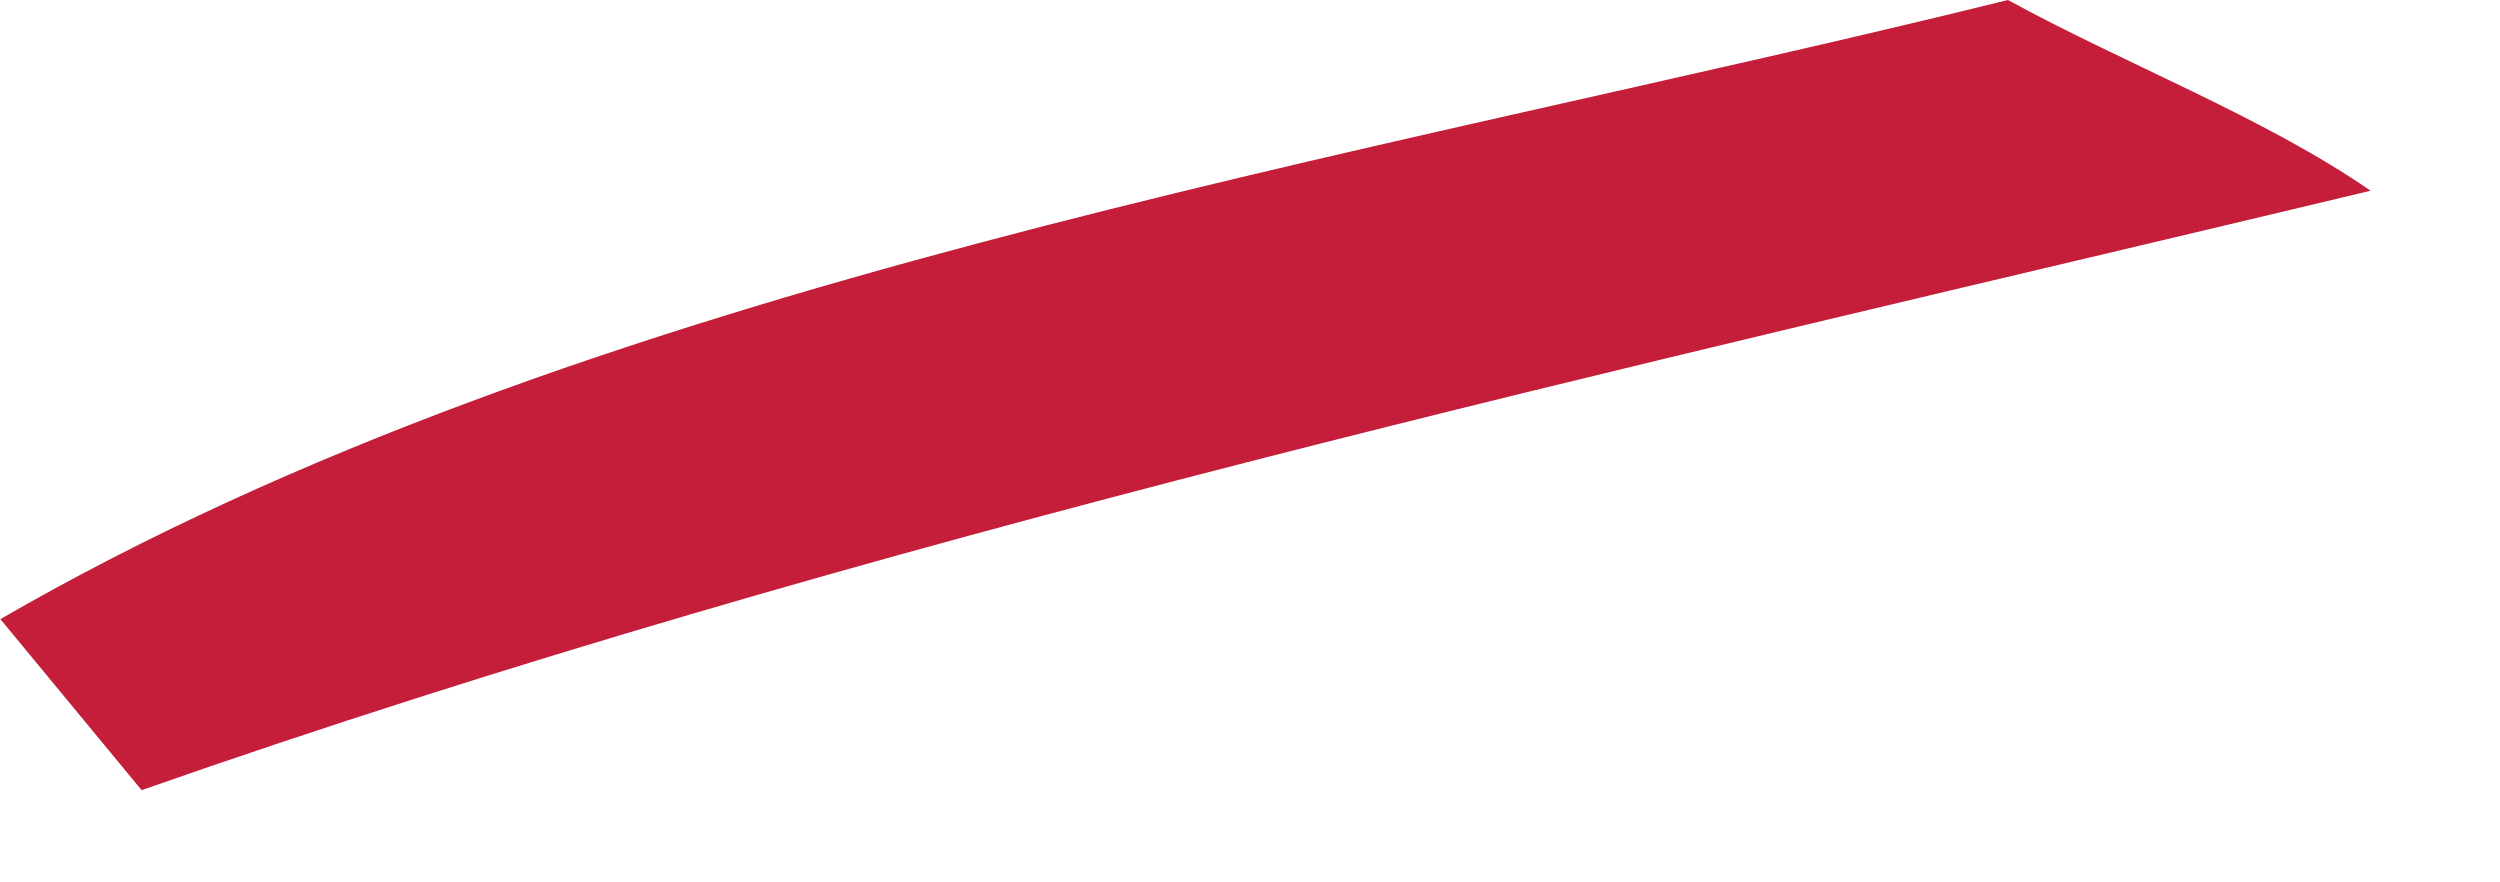
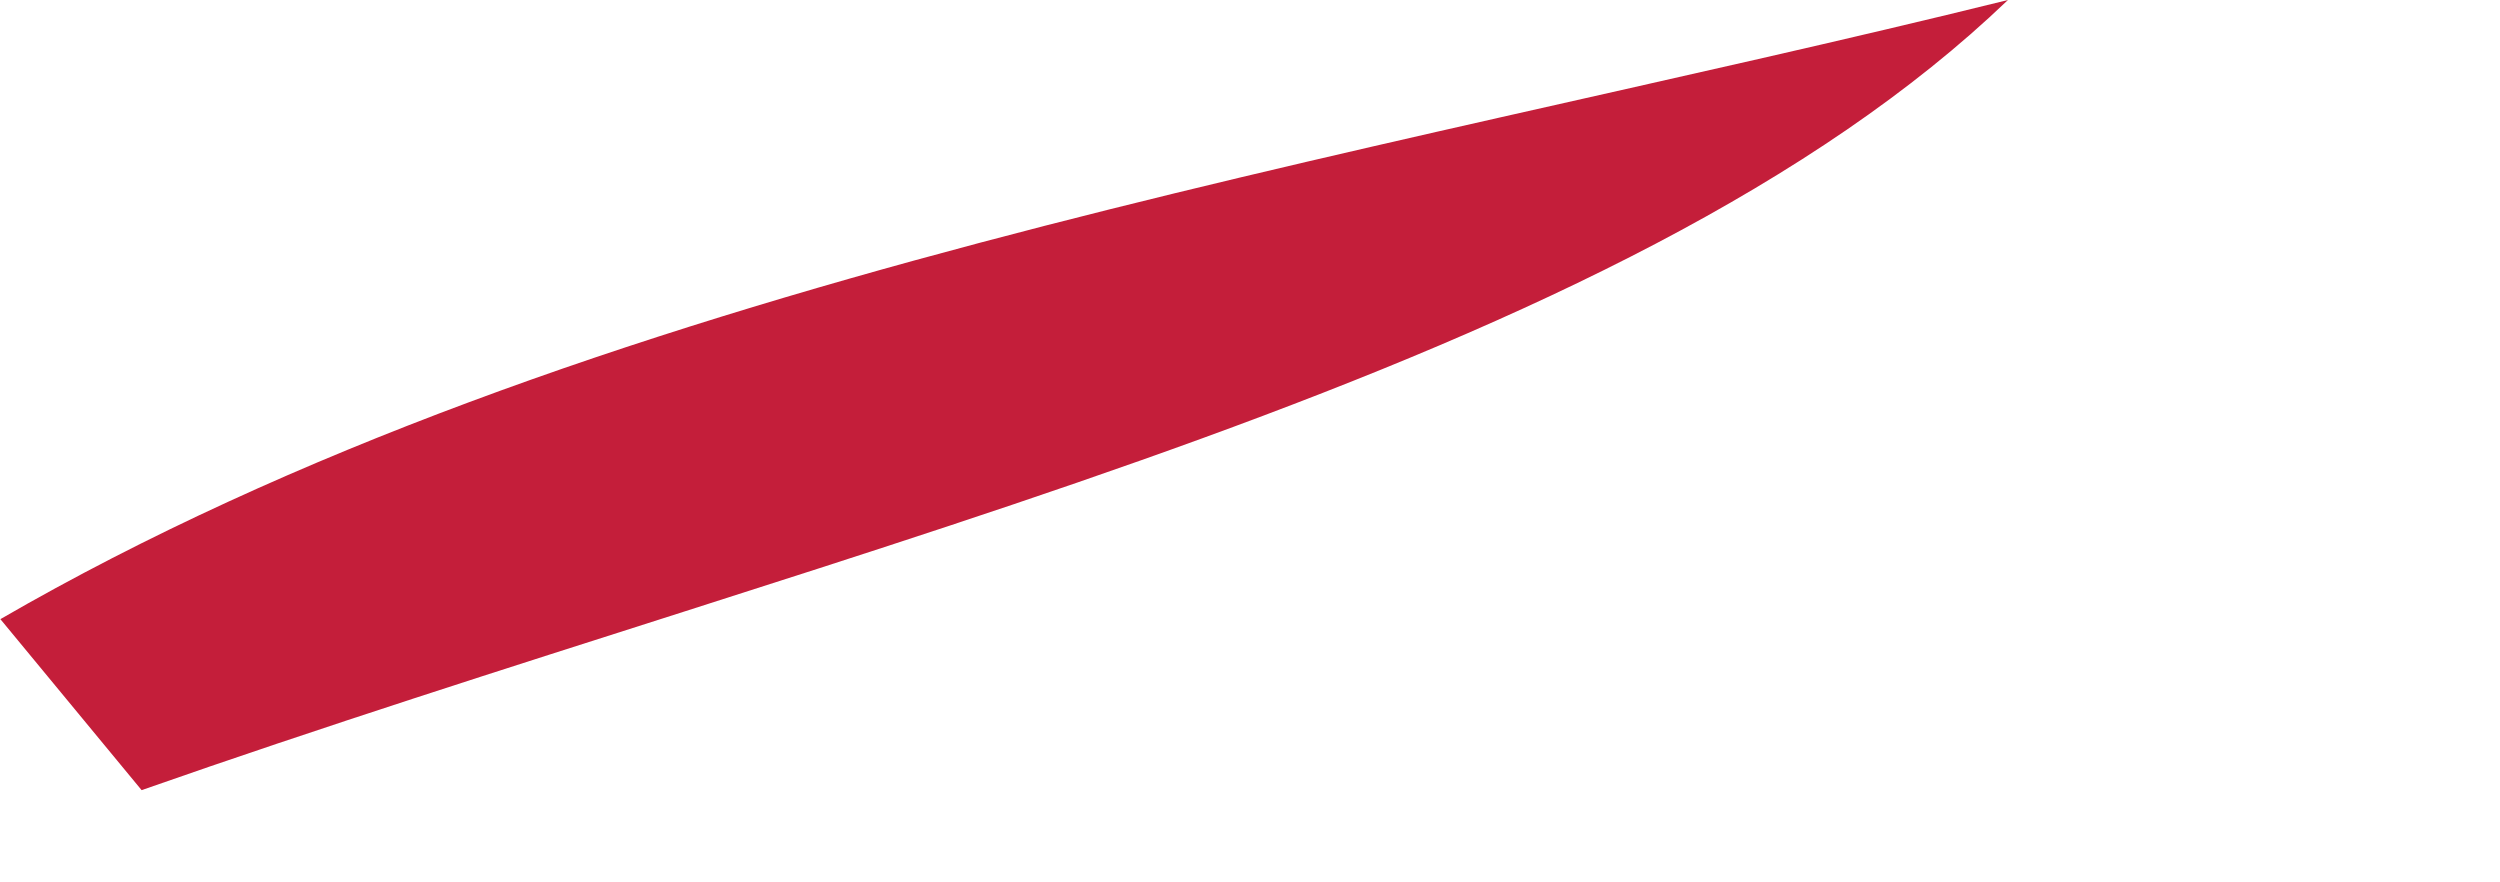
<svg xmlns="http://www.w3.org/2000/svg" fill="none" height="100%" overflow="visible" preserveAspectRatio="none" style="display: block;" viewBox="0 0 17 6" width="100%">
-   <path d="M0.003 4.21C3.985 1.905 9.219 1.097 13.654 0C14.44 0.431 15.4 0.799 16.12 1.297C11.032 2.515 5.905 3.639 0.963 5.373L0 4.207L0.003 4.21Z" fill="#C41E3A" id="Vector" />
+   <path d="M0.003 4.21C3.985 1.905 9.219 1.097 13.654 0C11.032 2.515 5.905 3.639 0.963 5.373L0 4.207L0.003 4.21Z" fill="#C41E3A" id="Vector" />
</svg>